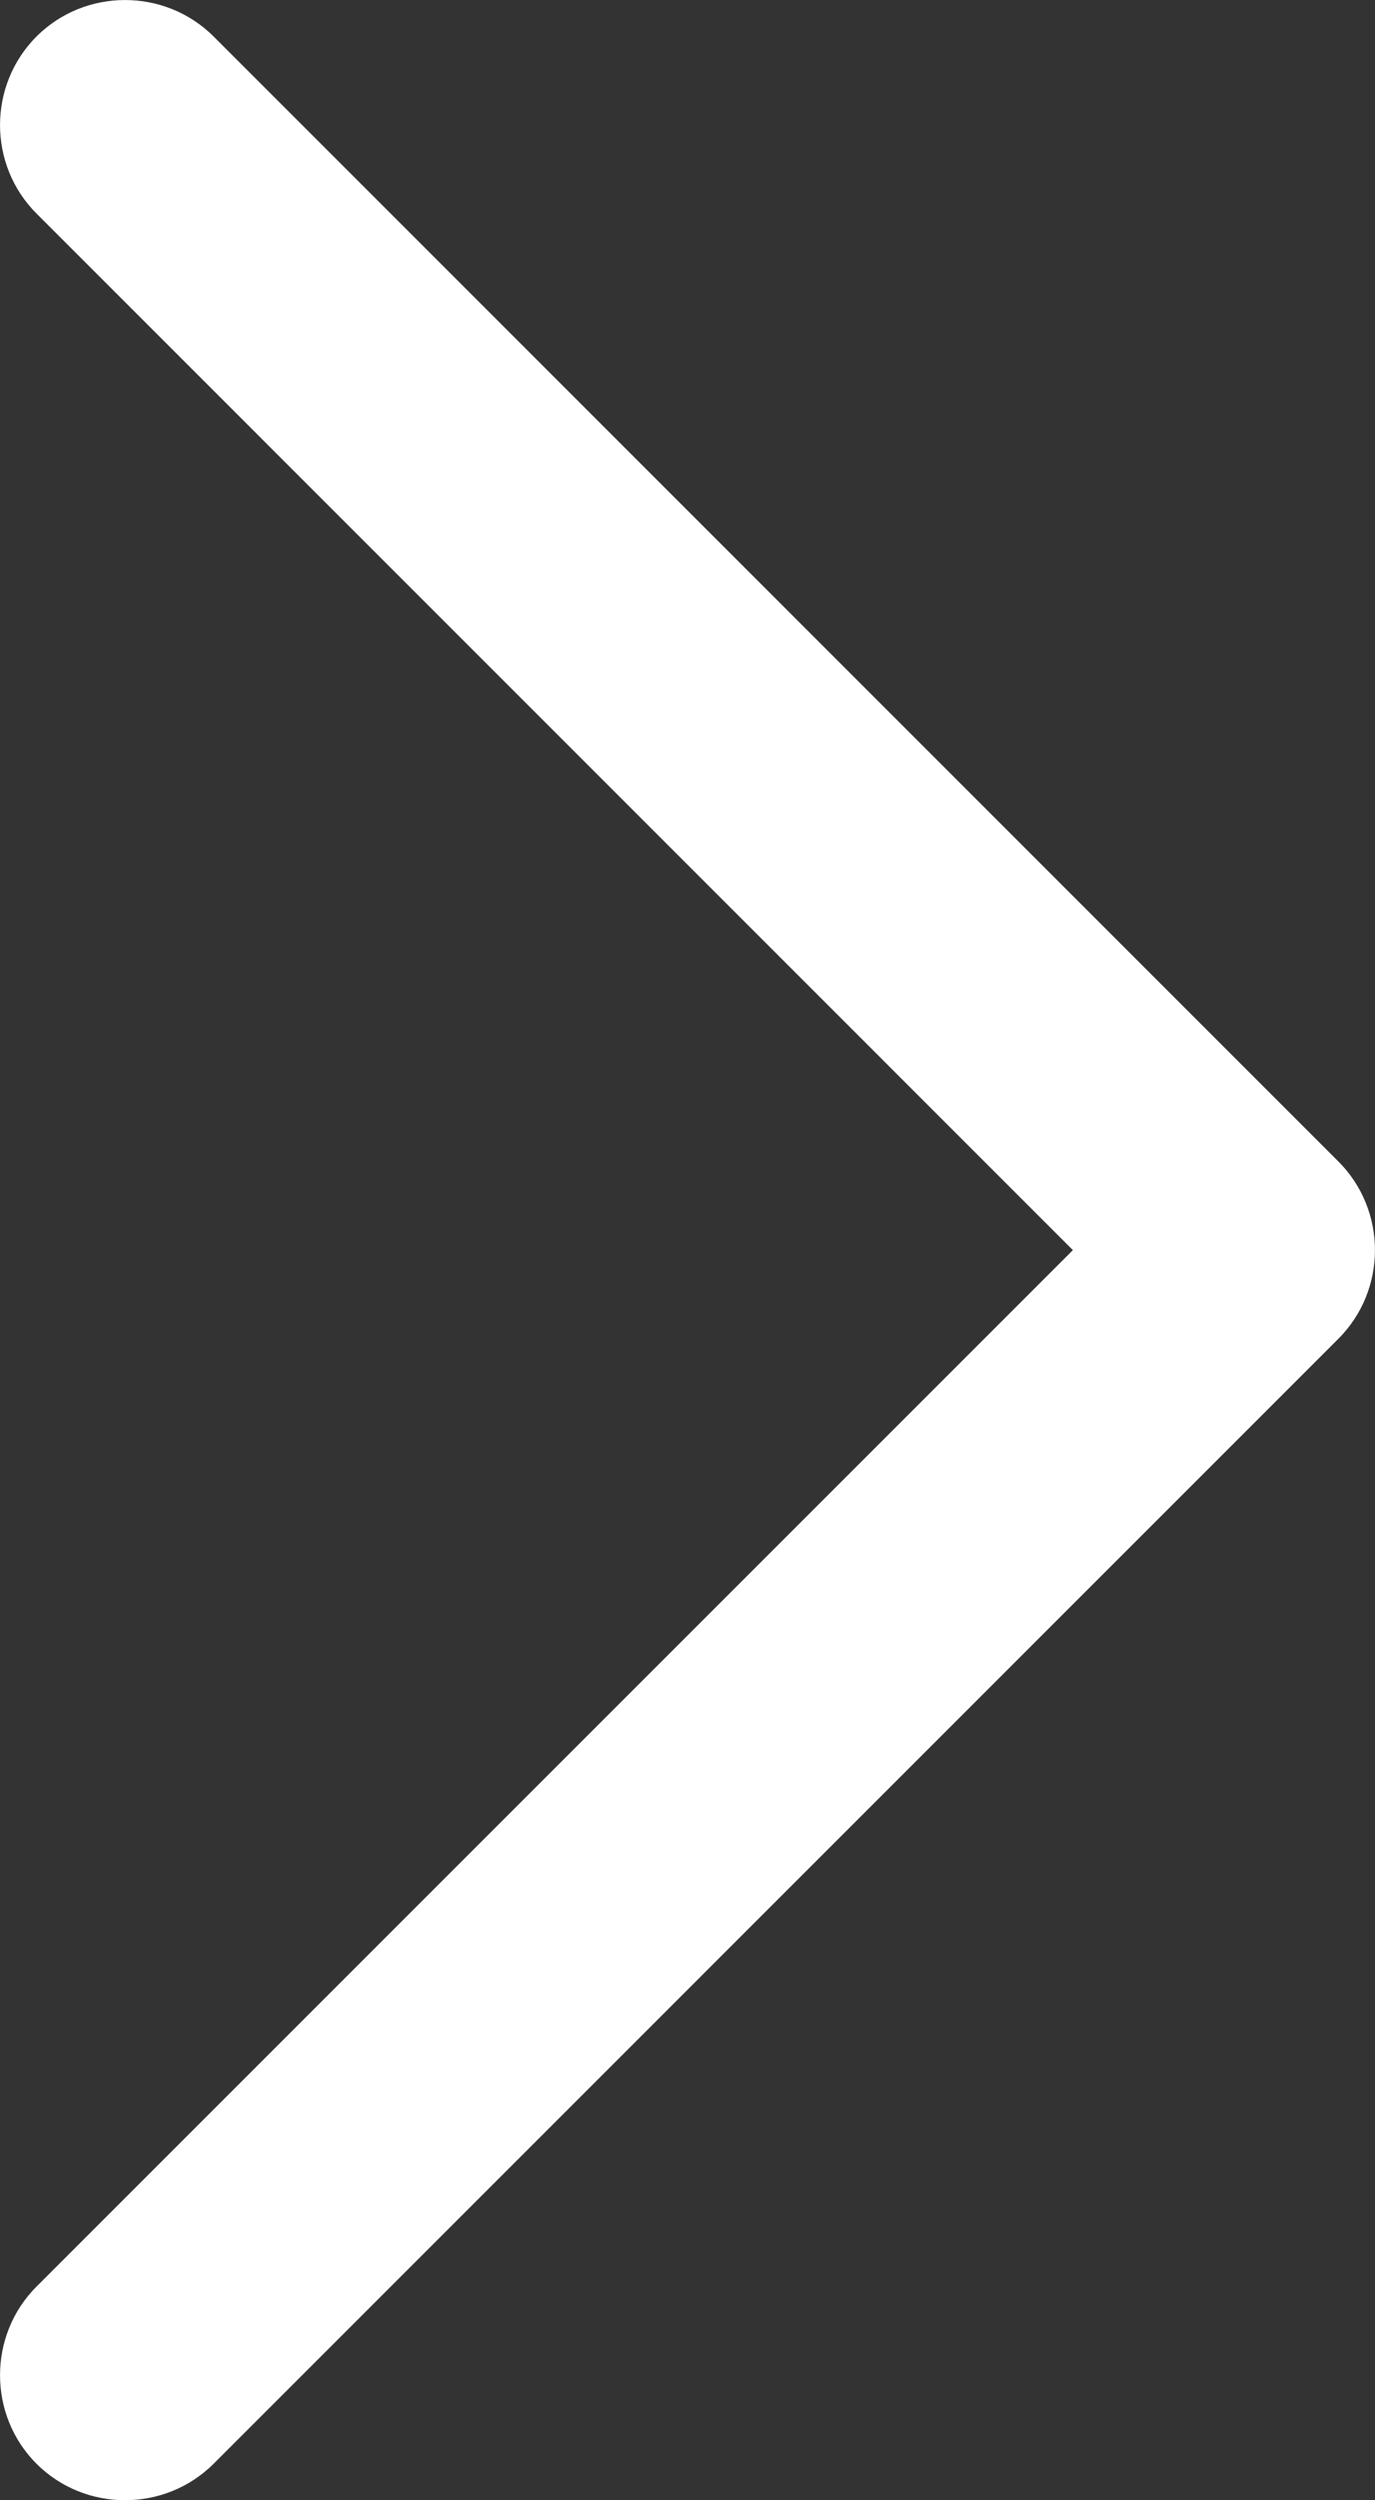
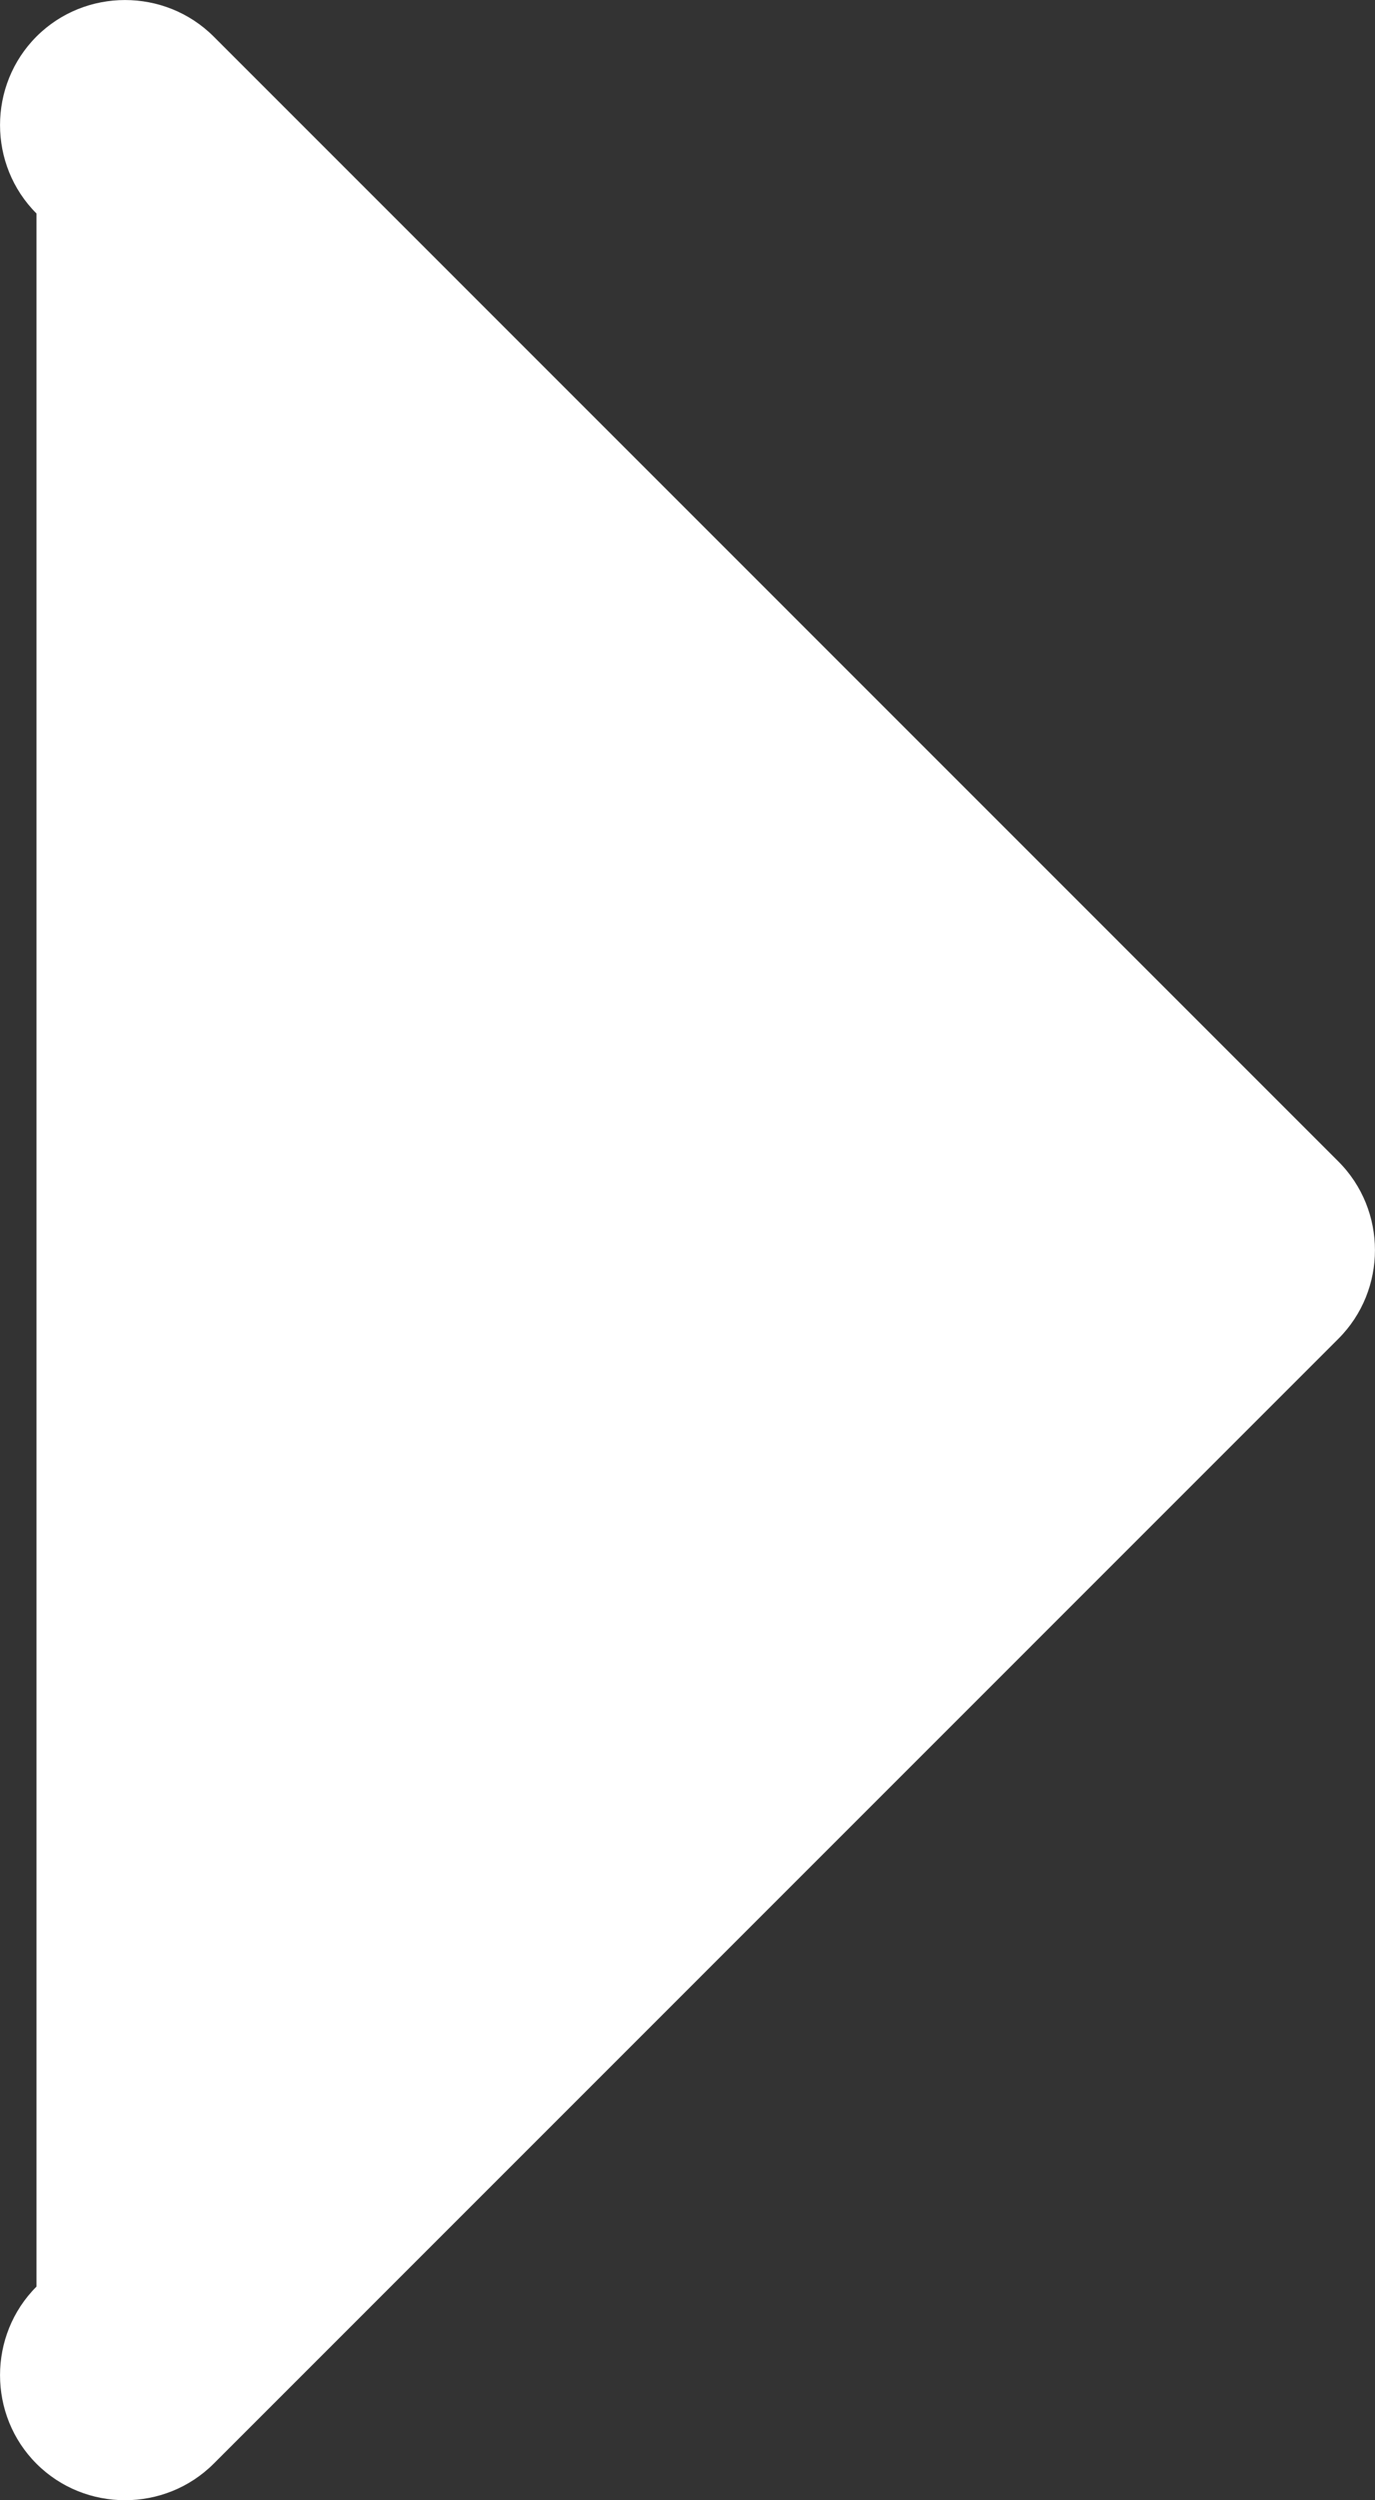
<svg xmlns="http://www.w3.org/2000/svg" width="11px" height="20px" viewBox="0 0 11 20" version="1.1">
  <rect x="0" y="0" width="11" height="20" fill="#333333" stroke="none" />
  <title>MenuBoczne_ArrowRight</title>
  <g id="Design-Desktop" stroke="none" stroke-width="1" fill="none" fill-rule="evenodd">
    <g id="Homepage-|-Menu-Boczne-|-Poziom-1" transform="translate(-1809, -481)" fill="#ffffff">
      <g id="Group">
-         <path d="M1810.709,481.292 C1810.319,480.903 1809.681,480.903 1809.292,481.292 C1808.903,481.682 1808.903,482.319 1809.292,482.708 L1817.583,491 L1809.292,499.291 C1808.903,499.68 1808.903,500.319 1809.292,500.708 C1809.681,501.097 1810.319,501.097 1810.709,500.708 L1819.708,491.708 C1820.097,491.318 1820.097,490.681 1819.707,490.291 L1810.709,481.292 Z" id="MenuBoczne_ArrowRight" />
+         <path d="M1810.709,481.292 C1810.319,480.903 1809.681,480.903 1809.292,481.292 C1808.903,481.682 1808.903,482.319 1809.292,482.708 L1809.292,499.291 C1808.903,499.68 1808.903,500.319 1809.292,500.708 C1809.681,501.097 1810.319,501.097 1810.709,500.708 L1819.708,491.708 C1820.097,491.318 1820.097,490.681 1819.707,490.291 L1810.709,481.292 Z" id="MenuBoczne_ArrowRight" />
      </g>
    </g>
  </g>
</svg>